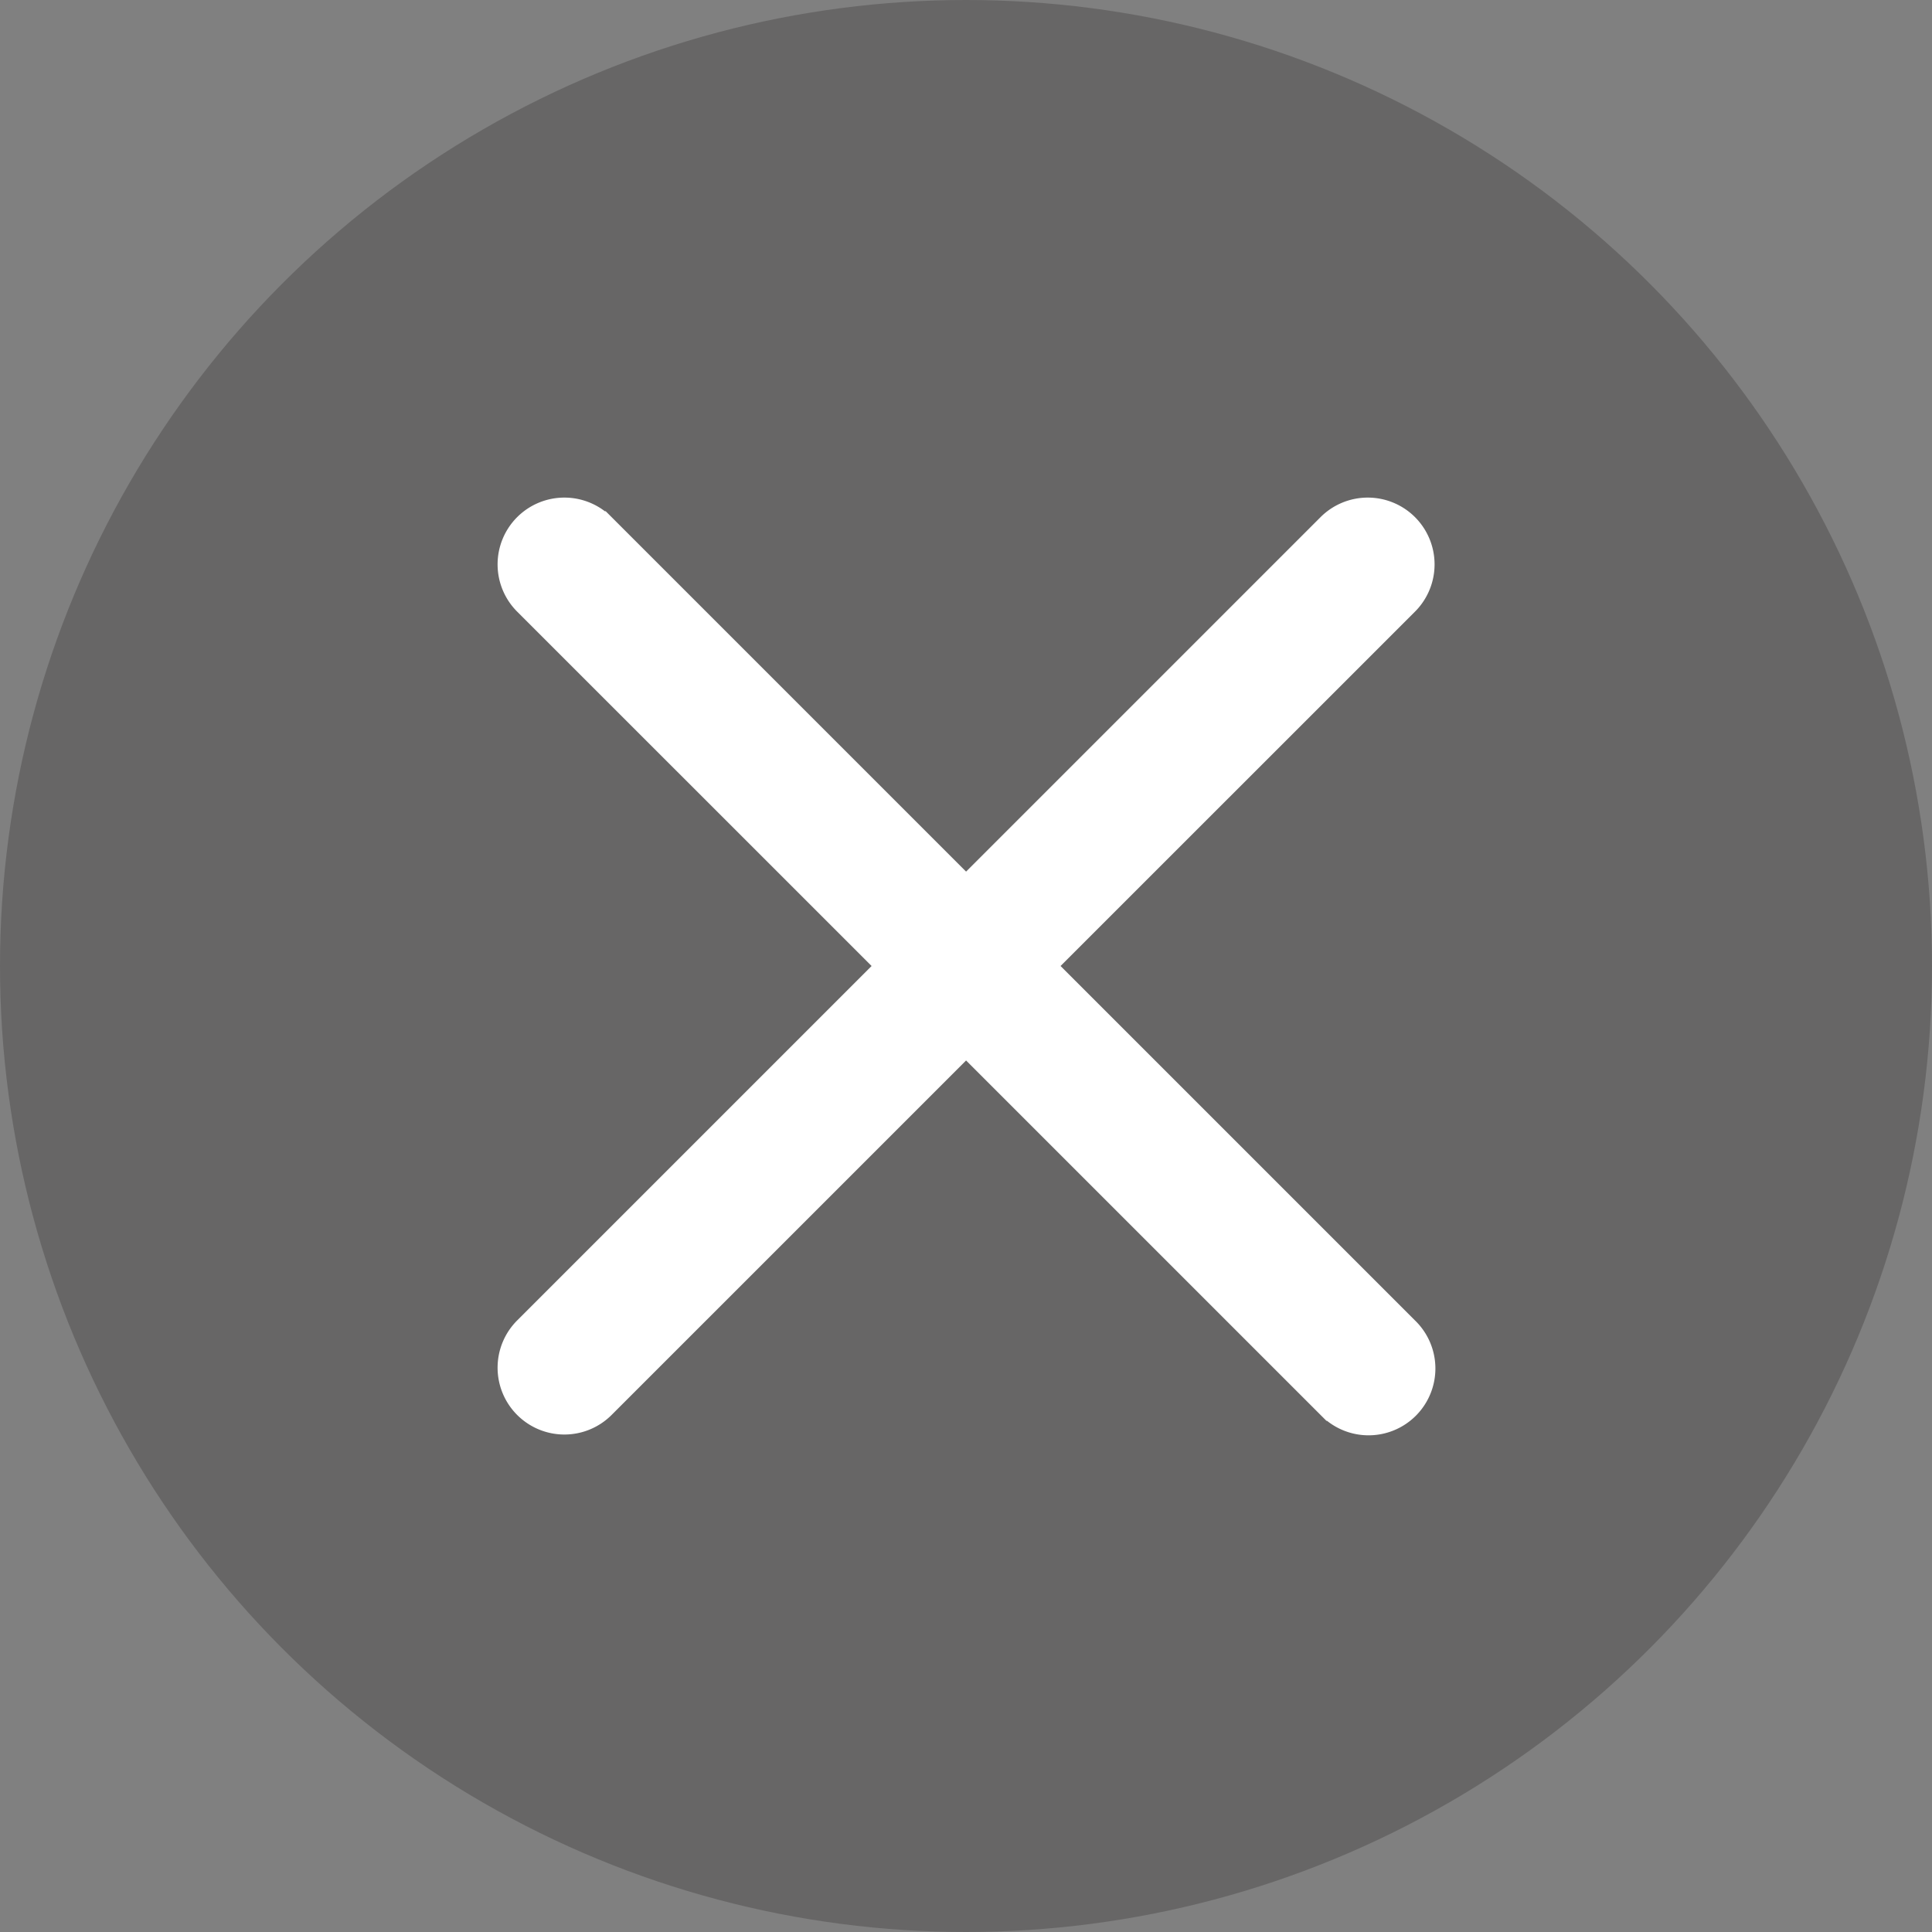
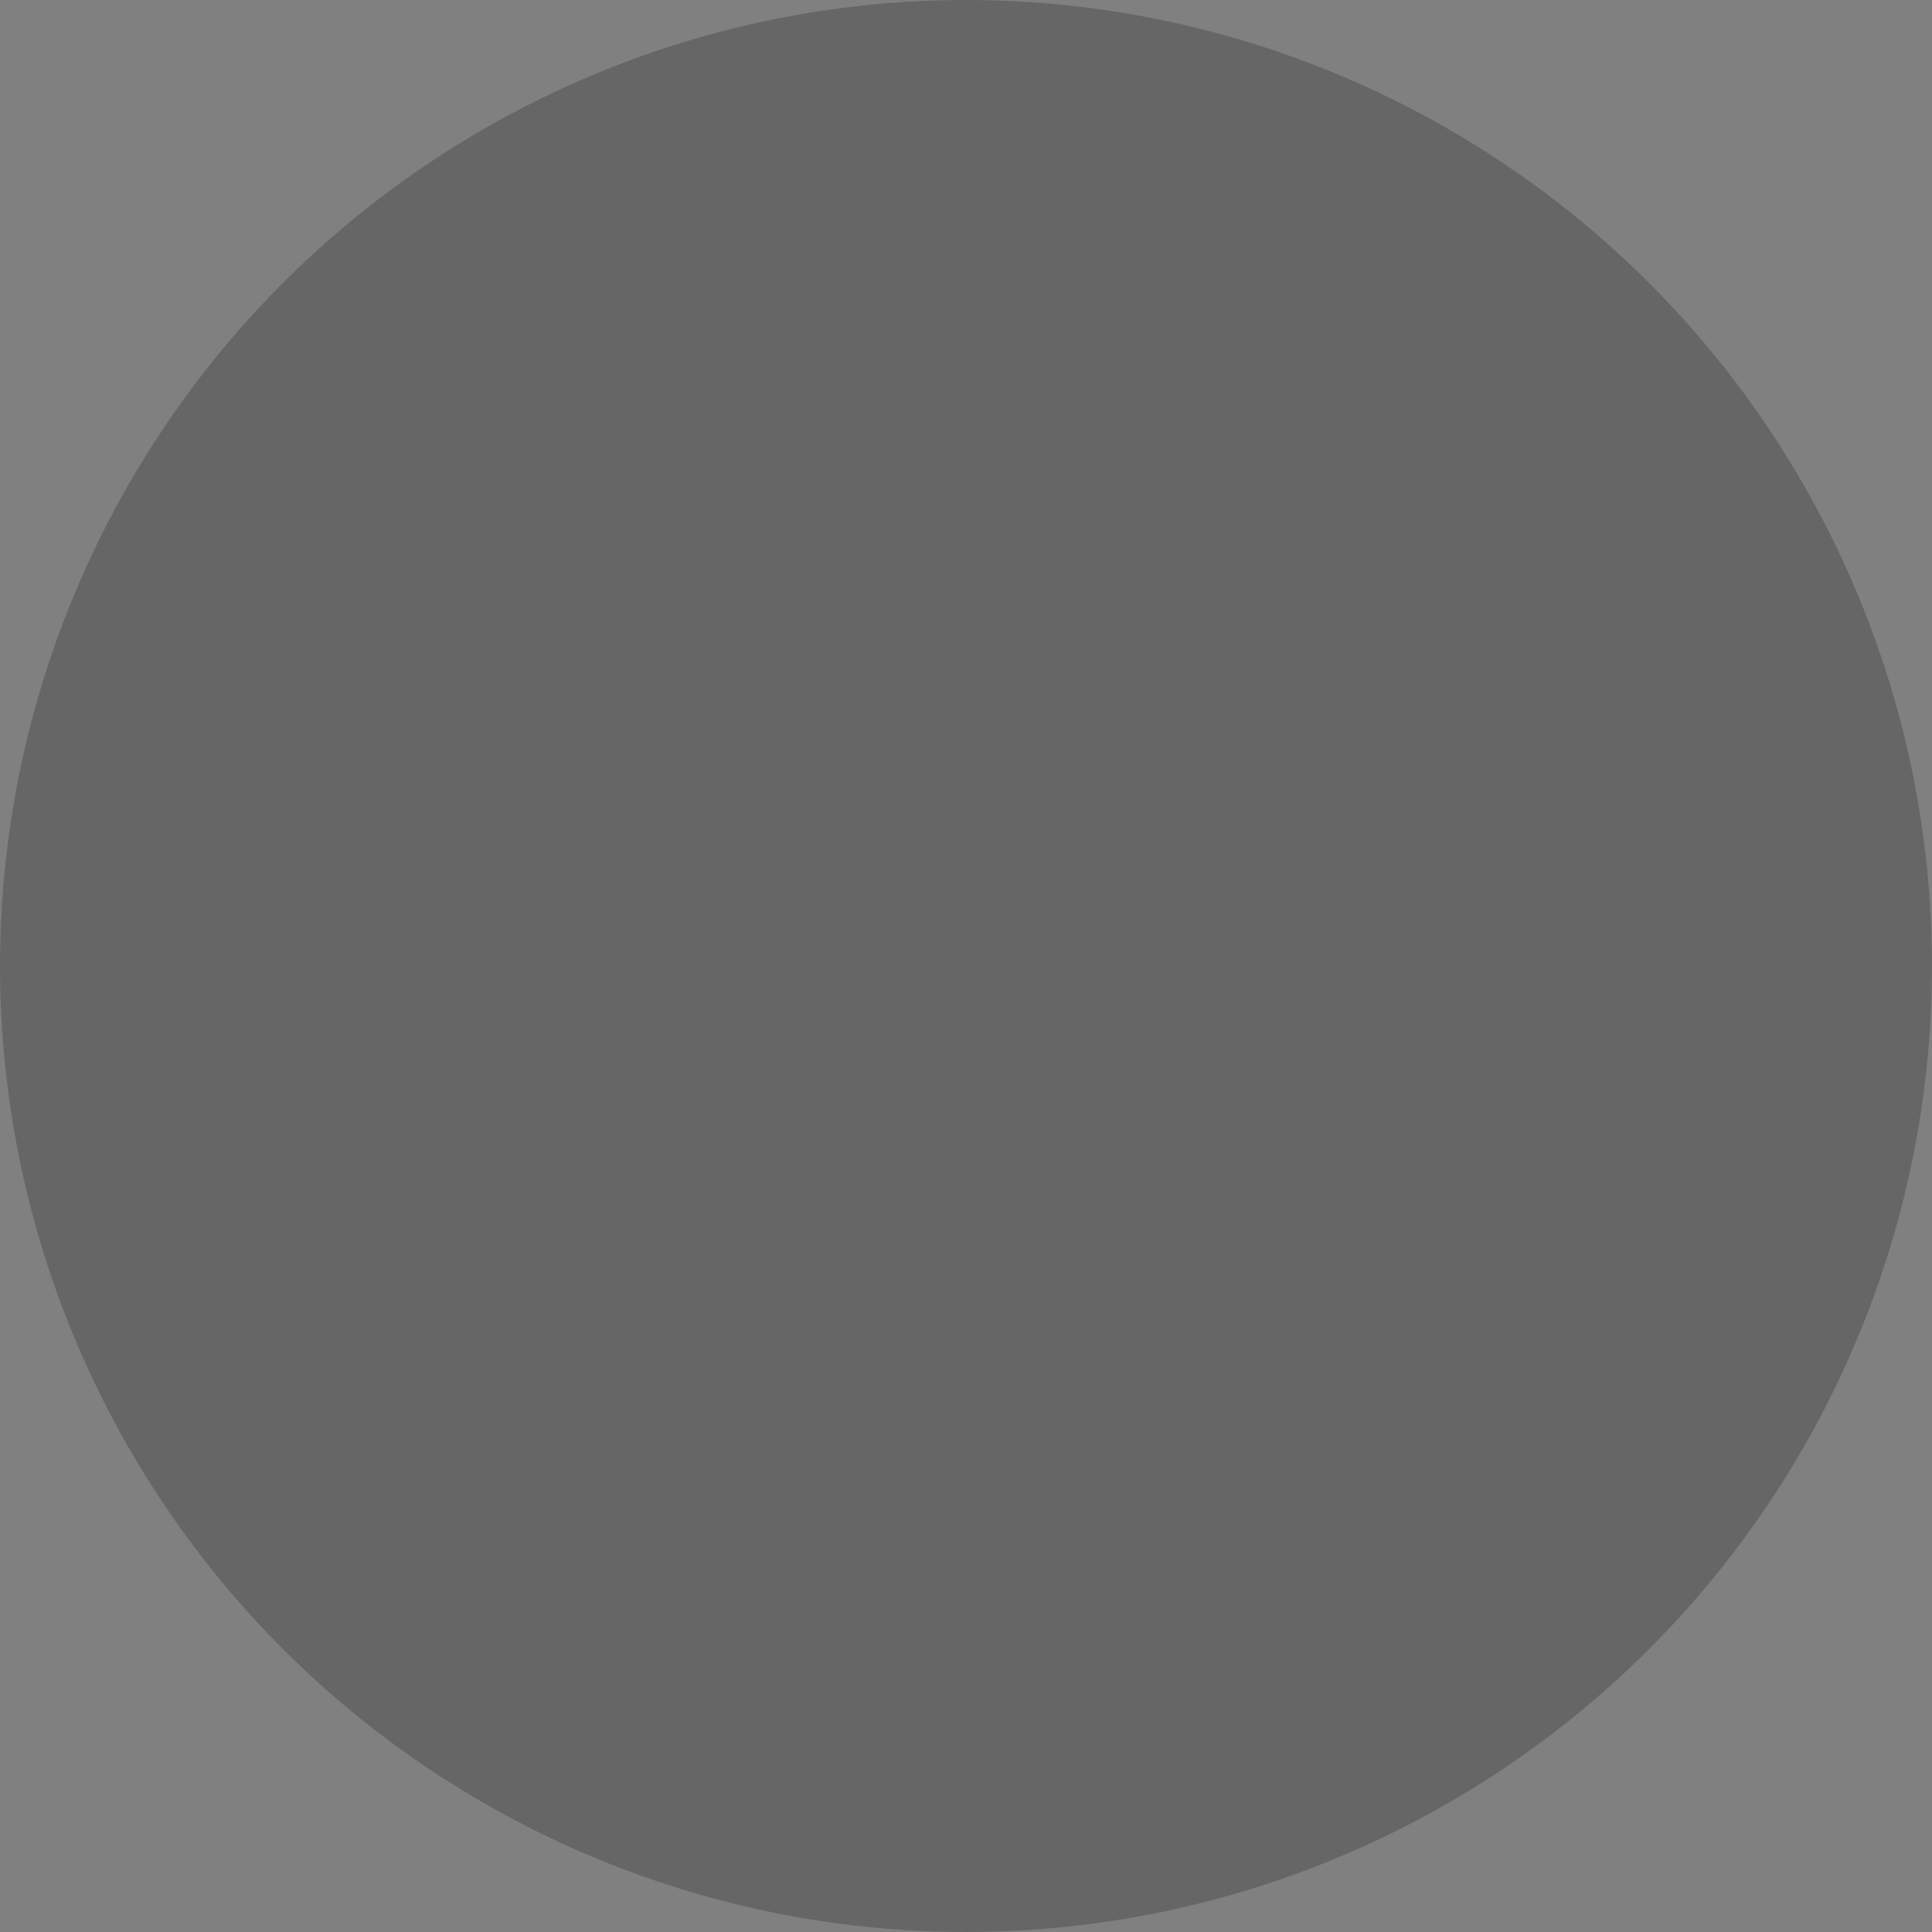
<svg xmlns="http://www.w3.org/2000/svg" width="24" height="24" viewBox="0 0 24 24">
  <rect x="0" y="0" width="24" height="24" fill="#808080" stroke="none" />
  <defs>
    <style>.a{fill:#070203;opacity:0.2;}.b{fill:#fff;stroke:#fff;stroke-miterlimit:10;stroke-width:0.5px;}</style>
  </defs>
  <g transform="translate(-1202.624 -1276.44)">
    <g transform="translate(0 1)">
      <circle class="a" cx="12" cy="12" r="12" transform="translate(1202.624 1275.44)" />
-       <path class="b" d="M1223.483,1295.478l4.58-4.579a.58.58,0,0,0,0-.82h0a.58.58,0,0,0-.82,0l-4.58,4.58-4.58-4.58a.58.58,0,0,0-.82,0h0a.58.58,0,0,0,0,.82l4.58,4.579-4.58,4.58a.58.58,0,0,0,0,.82h0a.579.579,0,0,0,.82,0l4.58-4.58,4.58,4.58a.58.58,0,1,0,.82-.82Z" transform="translate(-8.038 -8.038)" />
    </g>
  </g>
</svg>